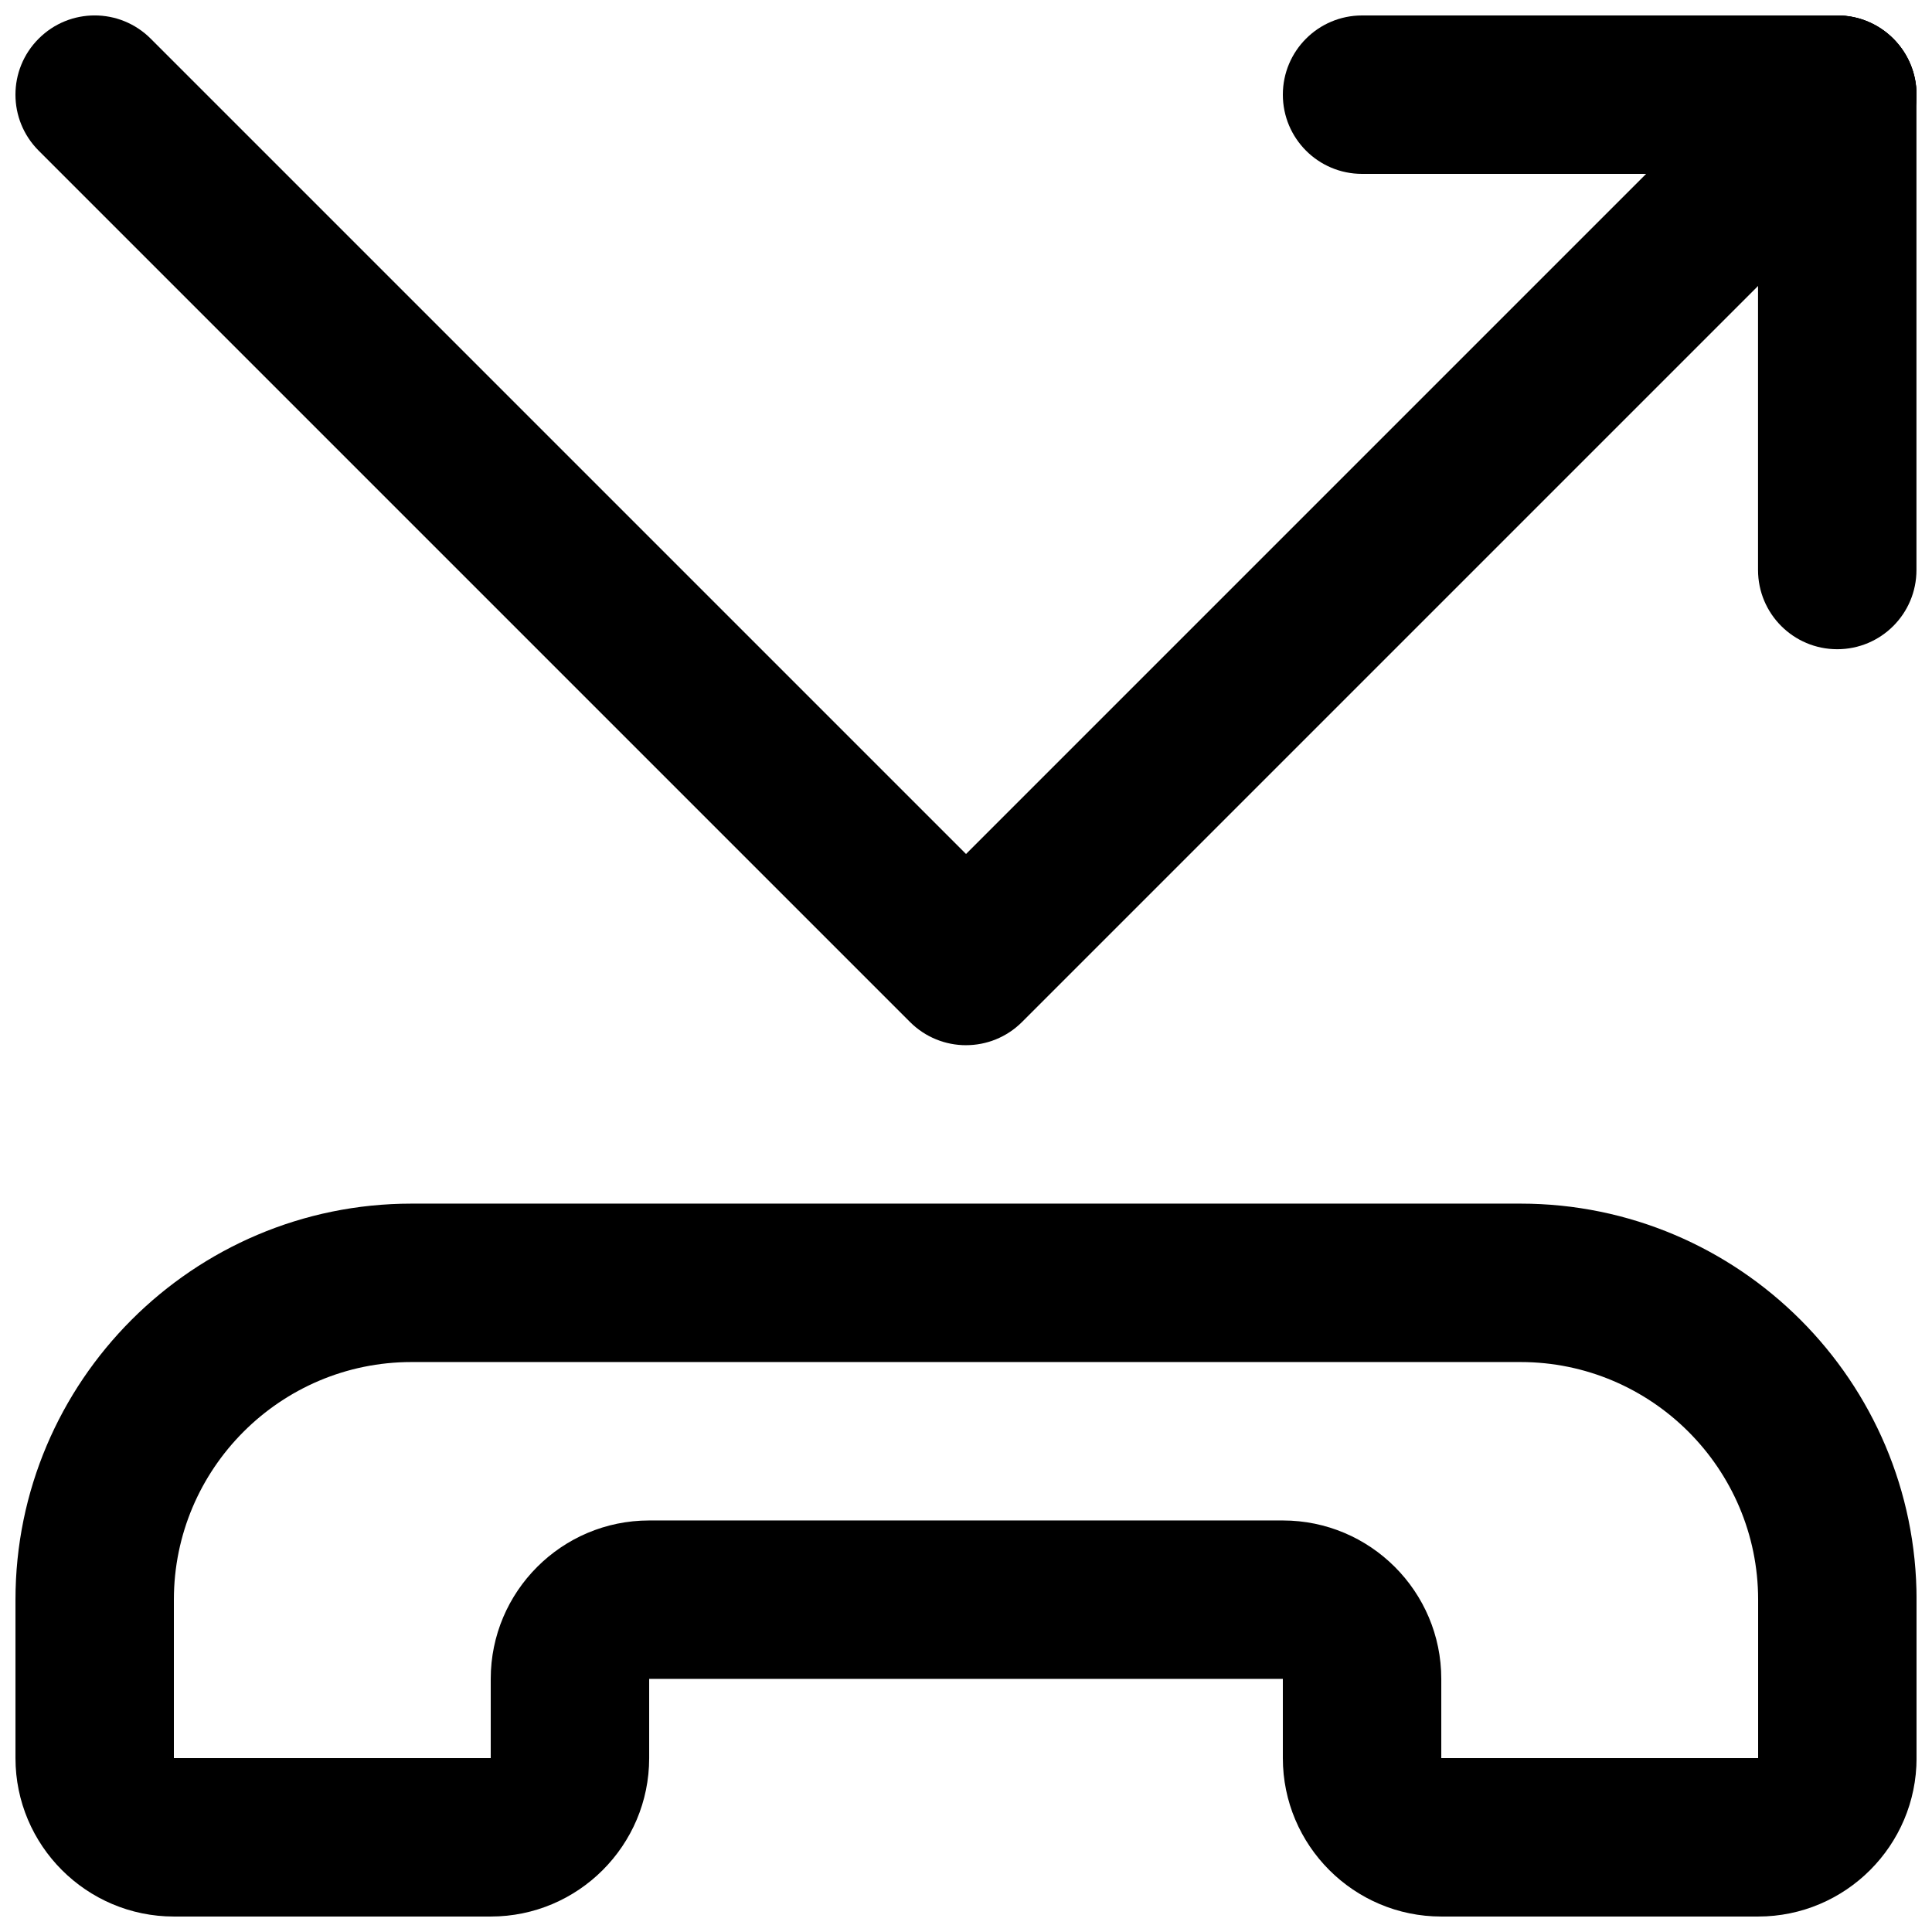
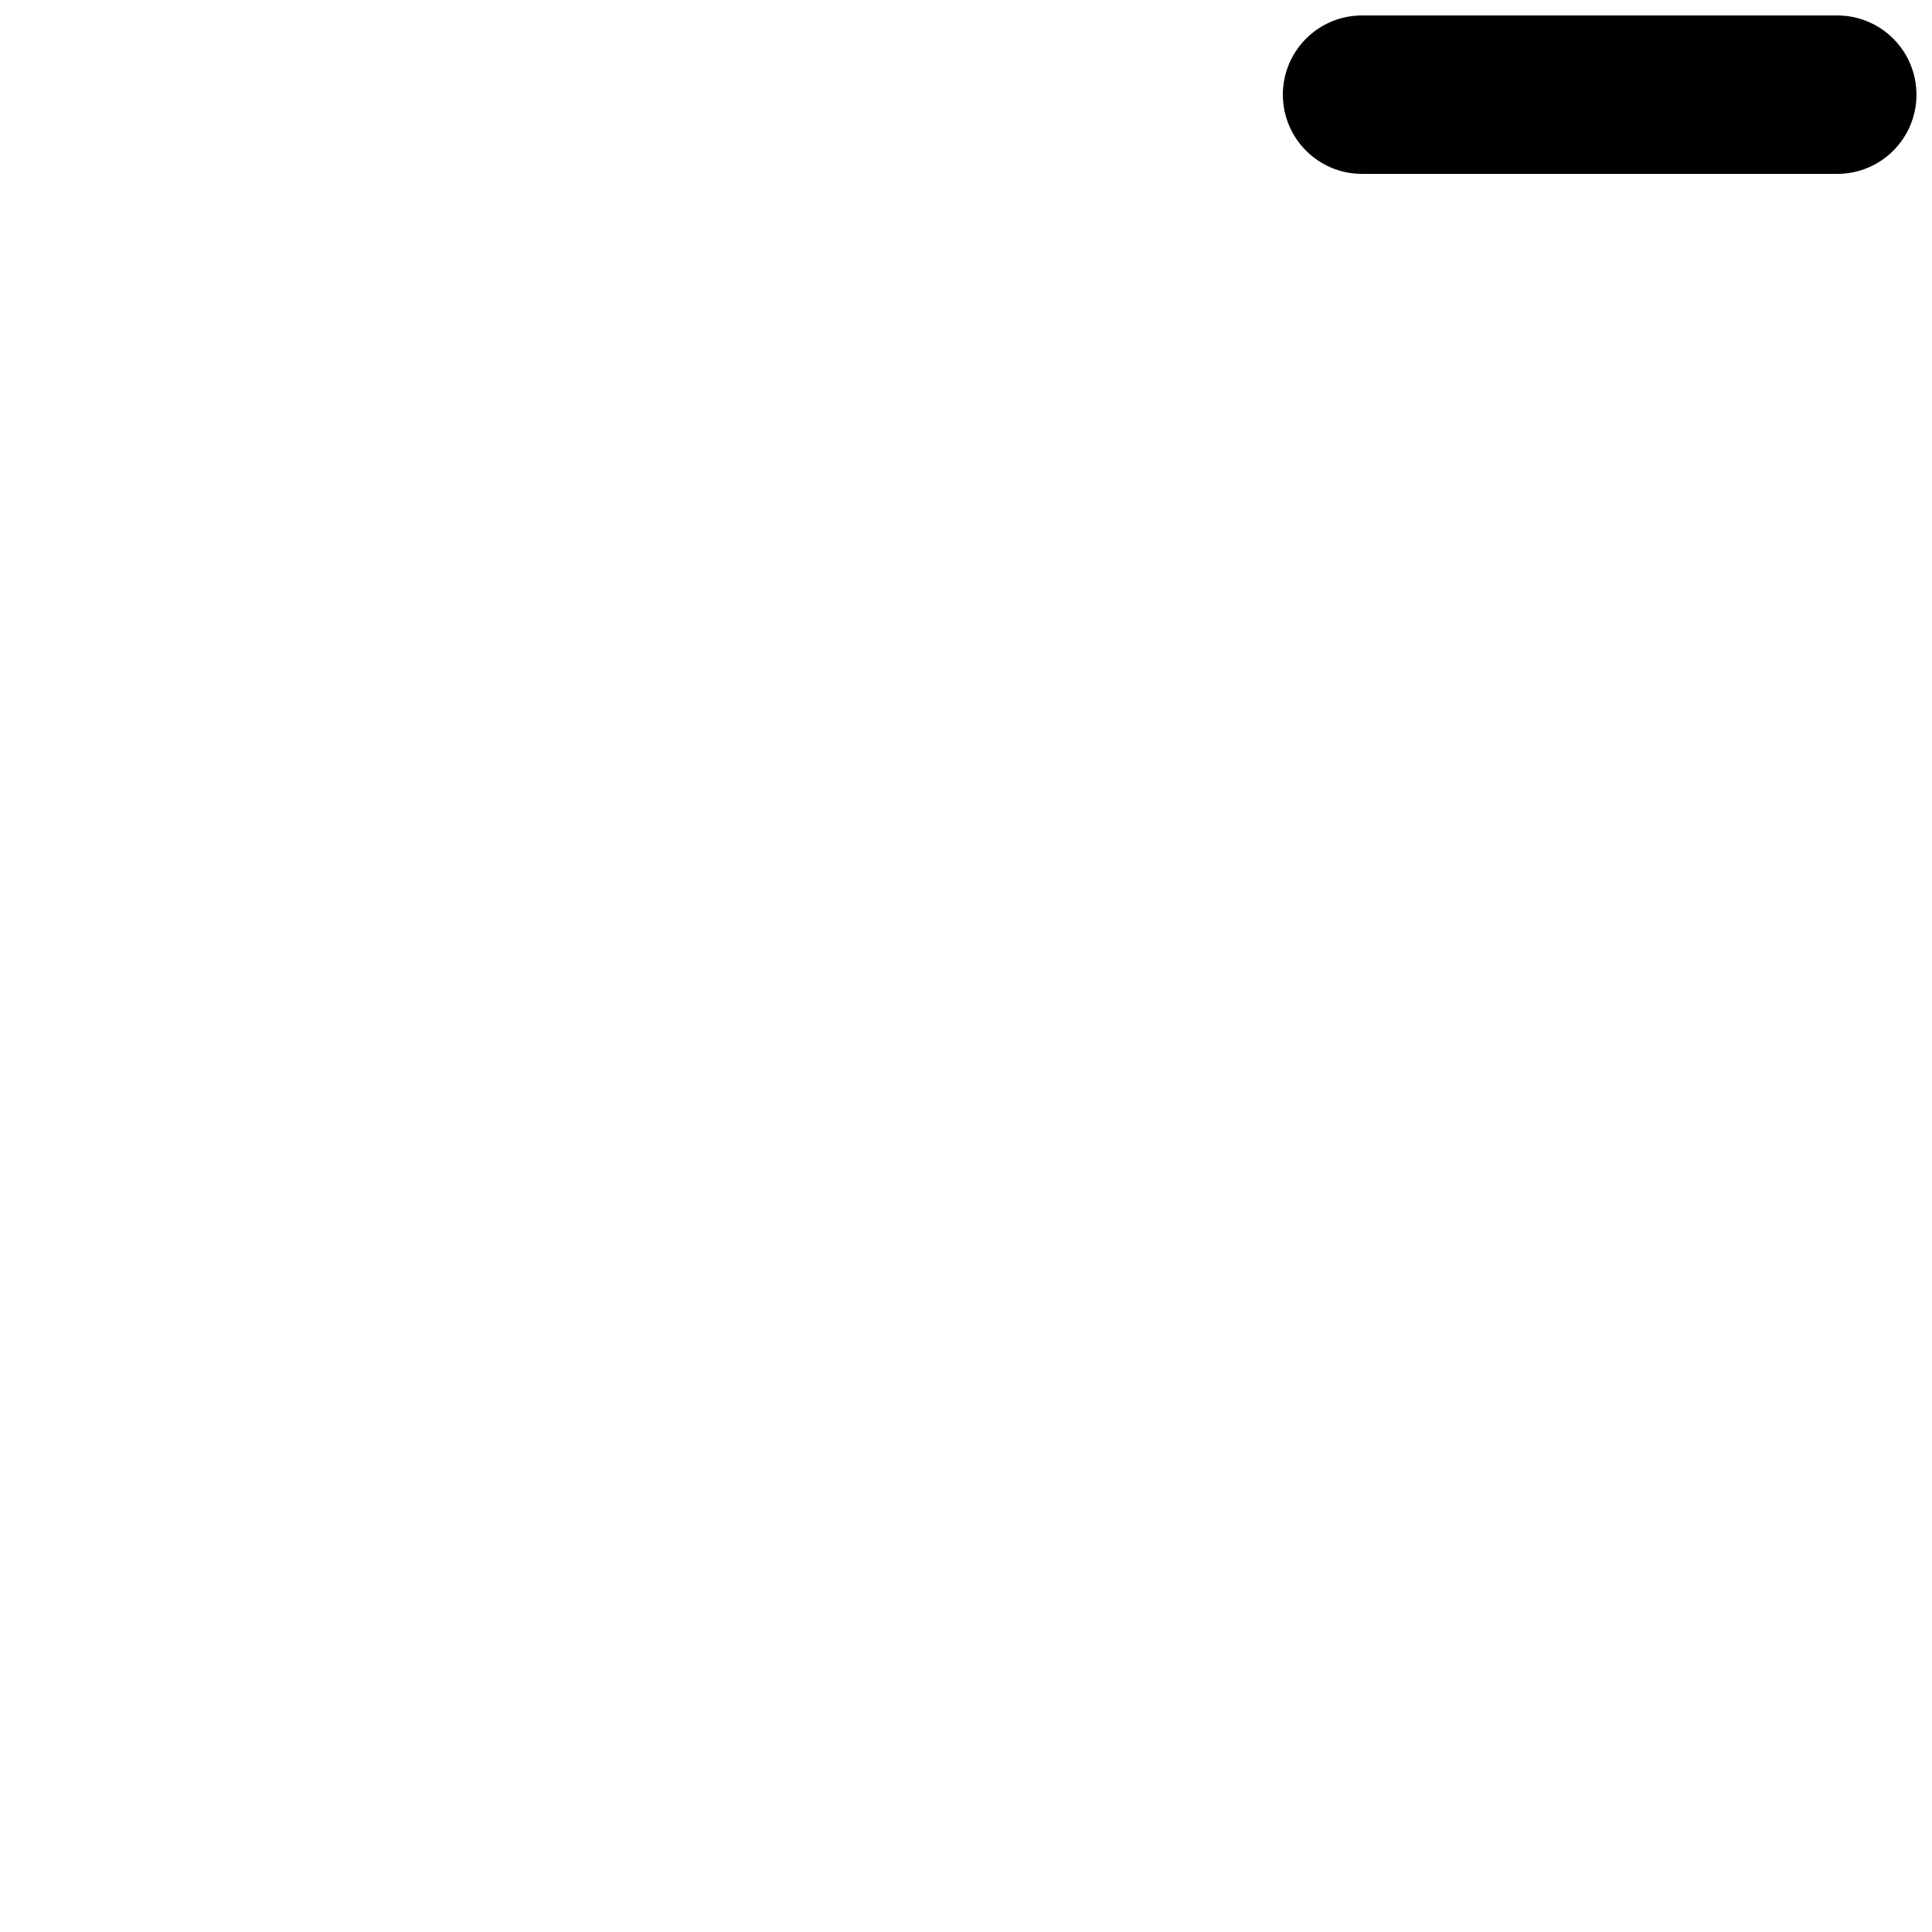
<svg xmlns="http://www.w3.org/2000/svg" width="800px" height="800px" version="1.1" viewBox="144 144 512 512">
  <defs>
    <clipPath id="d">
-       <path d="m148.09 462h503.81v189.9h-503.81z" />
-     </clipPath>
+       </clipPath>
    <clipPath id="c">
-       <path d="m148.09 148.09h503.81v272.91h-503.81z" />
-     </clipPath>
+       </clipPath>
    <clipPath id="b">
      <path d="m483 148.09h168.9v42.906h-168.9z" />
    </clipPath>
    <clipPath id="a">
-       <path d="m609 148.09h42.902v168.91h-42.902z" />
-     </clipPath>
+       </clipPath>
  </defs>
  <g>
    <g clip-path="url(#d)">
-       <path d="m609.92 651.9h-83.969c-23.152 0-41.984-18.828-41.984-41.984v-20.992h-167.93v20.992c0 23.152-18.828 41.984-41.984 41.984h-83.969c-23.152 0-41.984-18.828-41.984-41.984v-41.984c0-57.875 47.086-104.96 104.96-104.96h293.89c57.875 0 104.96 47.086 104.96 104.96v41.984c-0.004 23.156-18.832 41.984-41.988 41.984zm-293.89-104.96h167.94c23.152 0 41.984 18.828 41.984 41.984v20.992h83.969v-41.984c0-34.723-28.254-62.977-62.977-62.977h-293.89c-34.723 0-62.977 28.254-62.977 62.977v41.984h83.969v-20.992c0-23.152 18.828-41.984 41.984-41.984z" />
-     </g>
+       </g>
    <g clip-path="url(#c)">
-       <path d="m400 420.99c-5.375 0-10.746-2.059-14.84-6.152l-230.91-230.91c-8.207-8.207-8.207-21.477 0-29.684 8.207-8.207 21.477-8.207 29.684 0l216.07 216.07 216.07-216.07c8.207-8.207 21.477-8.207 29.684 0 8.207 8.207 8.207 21.477 0 29.684l-230.91 230.91c-4.094 4.09-9.469 6.148-14.84 6.148z" />
-     </g>
+       </g>
    <g clip-path="url(#b)">
-       <path d="m630.89 190.08h-125.93c-11.609 0-20.992-9.406-20.992-20.992 0-11.586 9.383-20.992 20.992-20.992h125.93c11.609 0 20.992 9.406 20.992 20.992 0.004 11.586-9.379 20.992-20.988 20.992z" />
+       <path d="m630.89 190.08h-125.93c-11.609 0-20.992-9.406-20.992-20.992 0-11.586 9.383-20.992 20.992-20.992h125.93c11.609 0 20.992 9.406 20.992 20.992 0.004 11.586-9.379 20.992-20.988 20.992" />
    </g>
    <g clip-path="url(#a)">
      <path d="m630.89 316.05c-11.609 0-20.992-9.406-20.992-20.992v-125.95c0-11.586 9.383-20.992 20.992-20.992s20.992 9.406 20.992 20.992v125.95c0 11.59-9.383 20.992-20.992 20.992z" />
    </g>
  </g>
</svg>